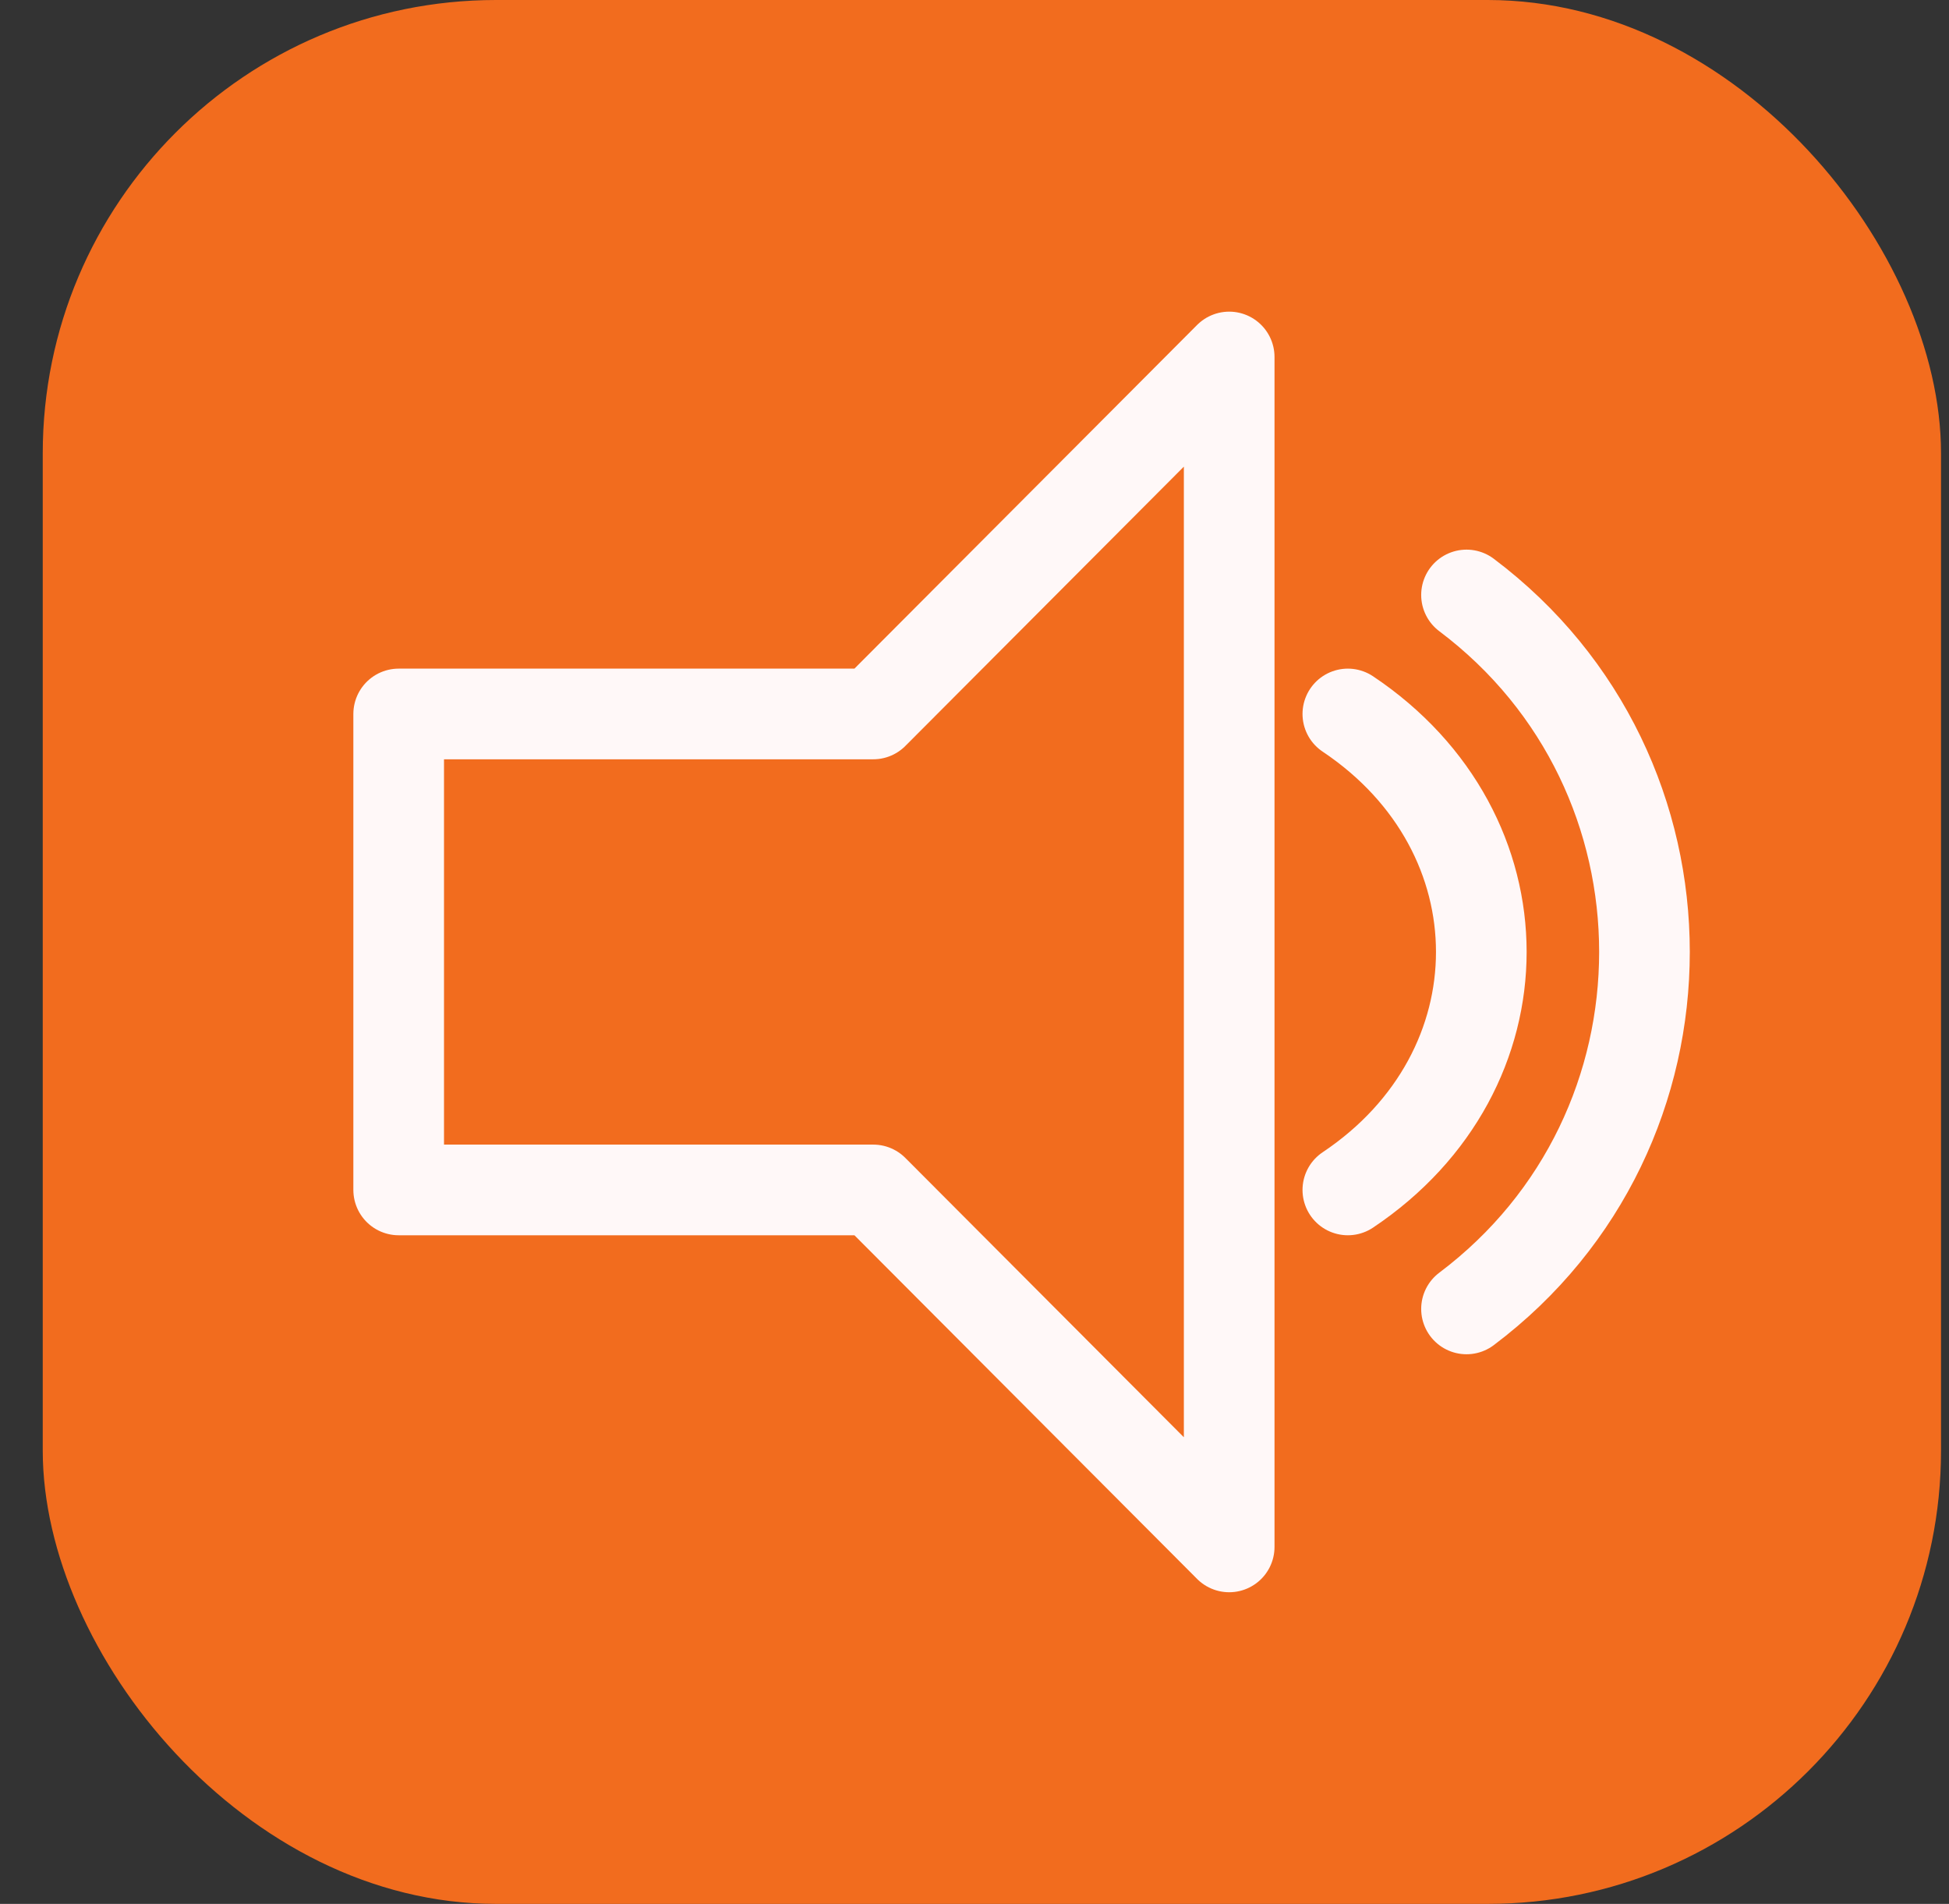
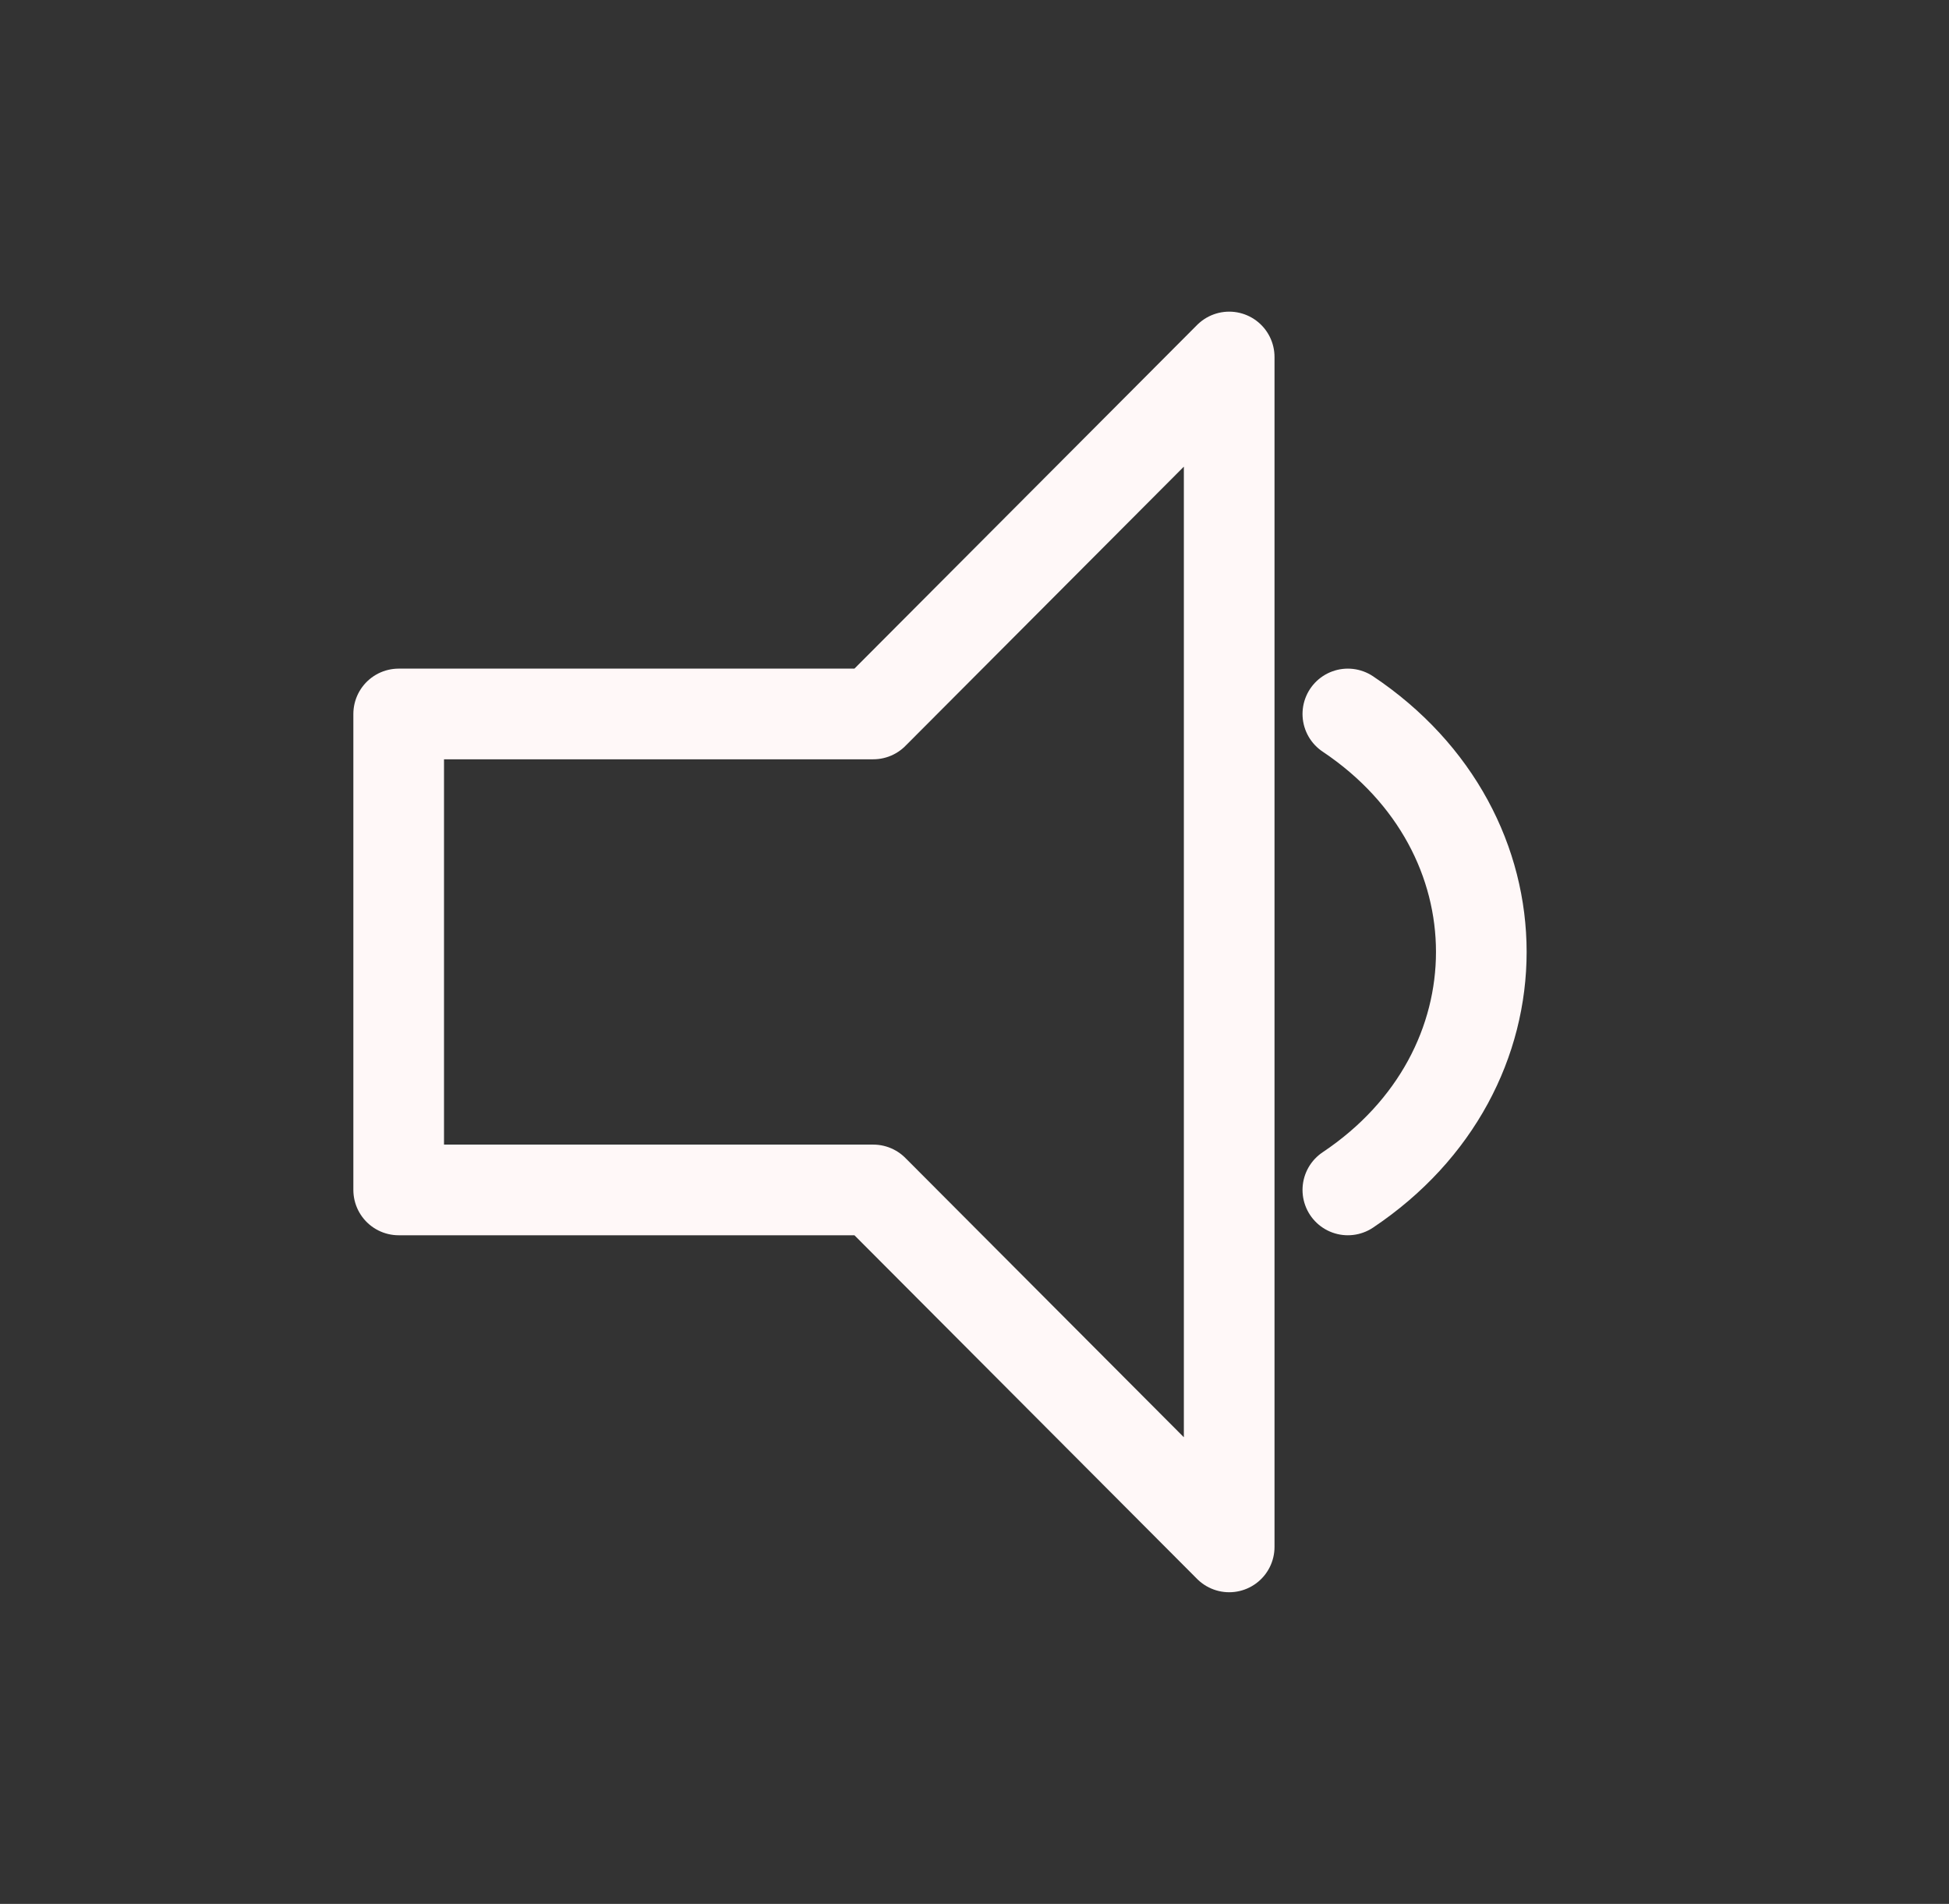
<svg xmlns="http://www.w3.org/2000/svg" width="43" height="42" viewBox="0 0 43 42" fill="none">
  <rect x="0" y="0" width="43" height="42" fill="#333333" stroke="none" />
-   <rect x="0.943" width="41.881" height="42" rx="10" fill="#F26C1E" />
  <path d="M8.796 15.75H19.266L27.119 7.875V34.125L19.266 26.25H8.796V15.75Z" stroke="#FFF8F8" stroke-width="2" stroke-linecap="round" stroke-linejoin="round" />
  <path d="M29.737 15.75C33.663 18.375 33.663 23.625 29.737 26.25" stroke="#FFF8F8" stroke-width="2" stroke-linecap="round" stroke-linejoin="round" />
-   <path d="M32.355 13.125C37.59 17.062 37.59 24.938 32.355 28.875" stroke="#FFF8F8" stroke-width="2" stroke-linecap="round" stroke-linejoin="round" />
</svg>